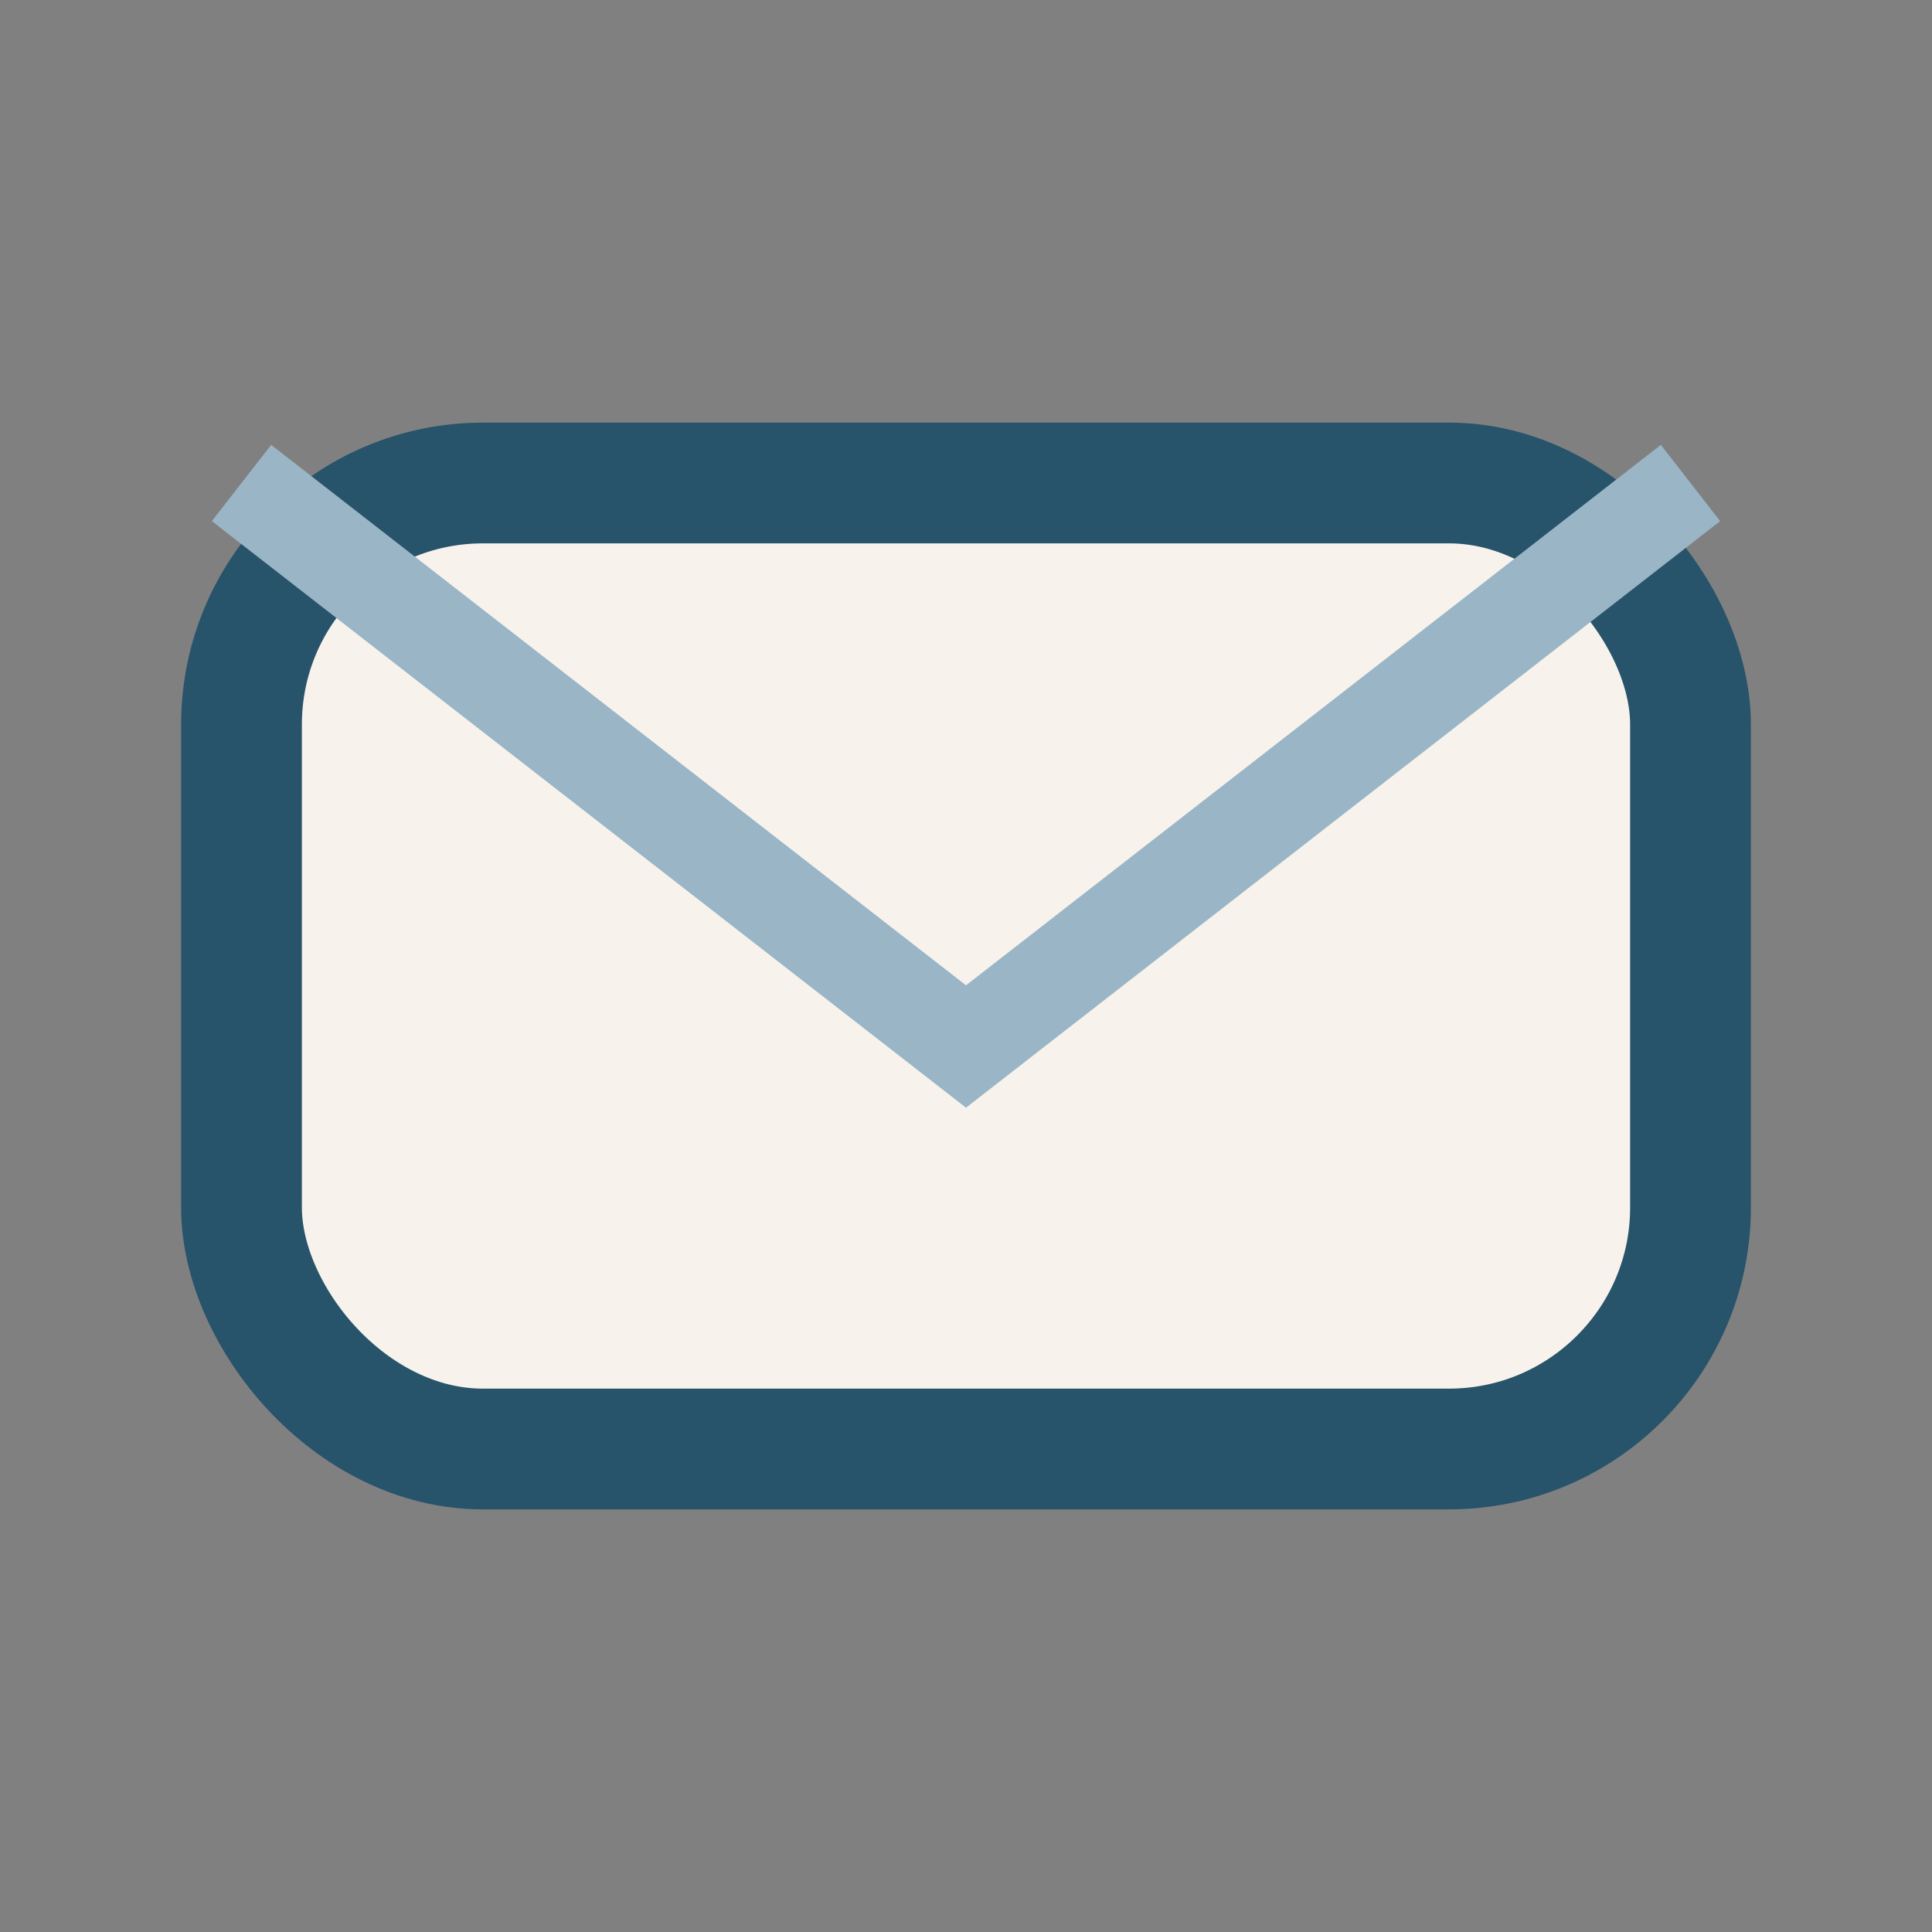
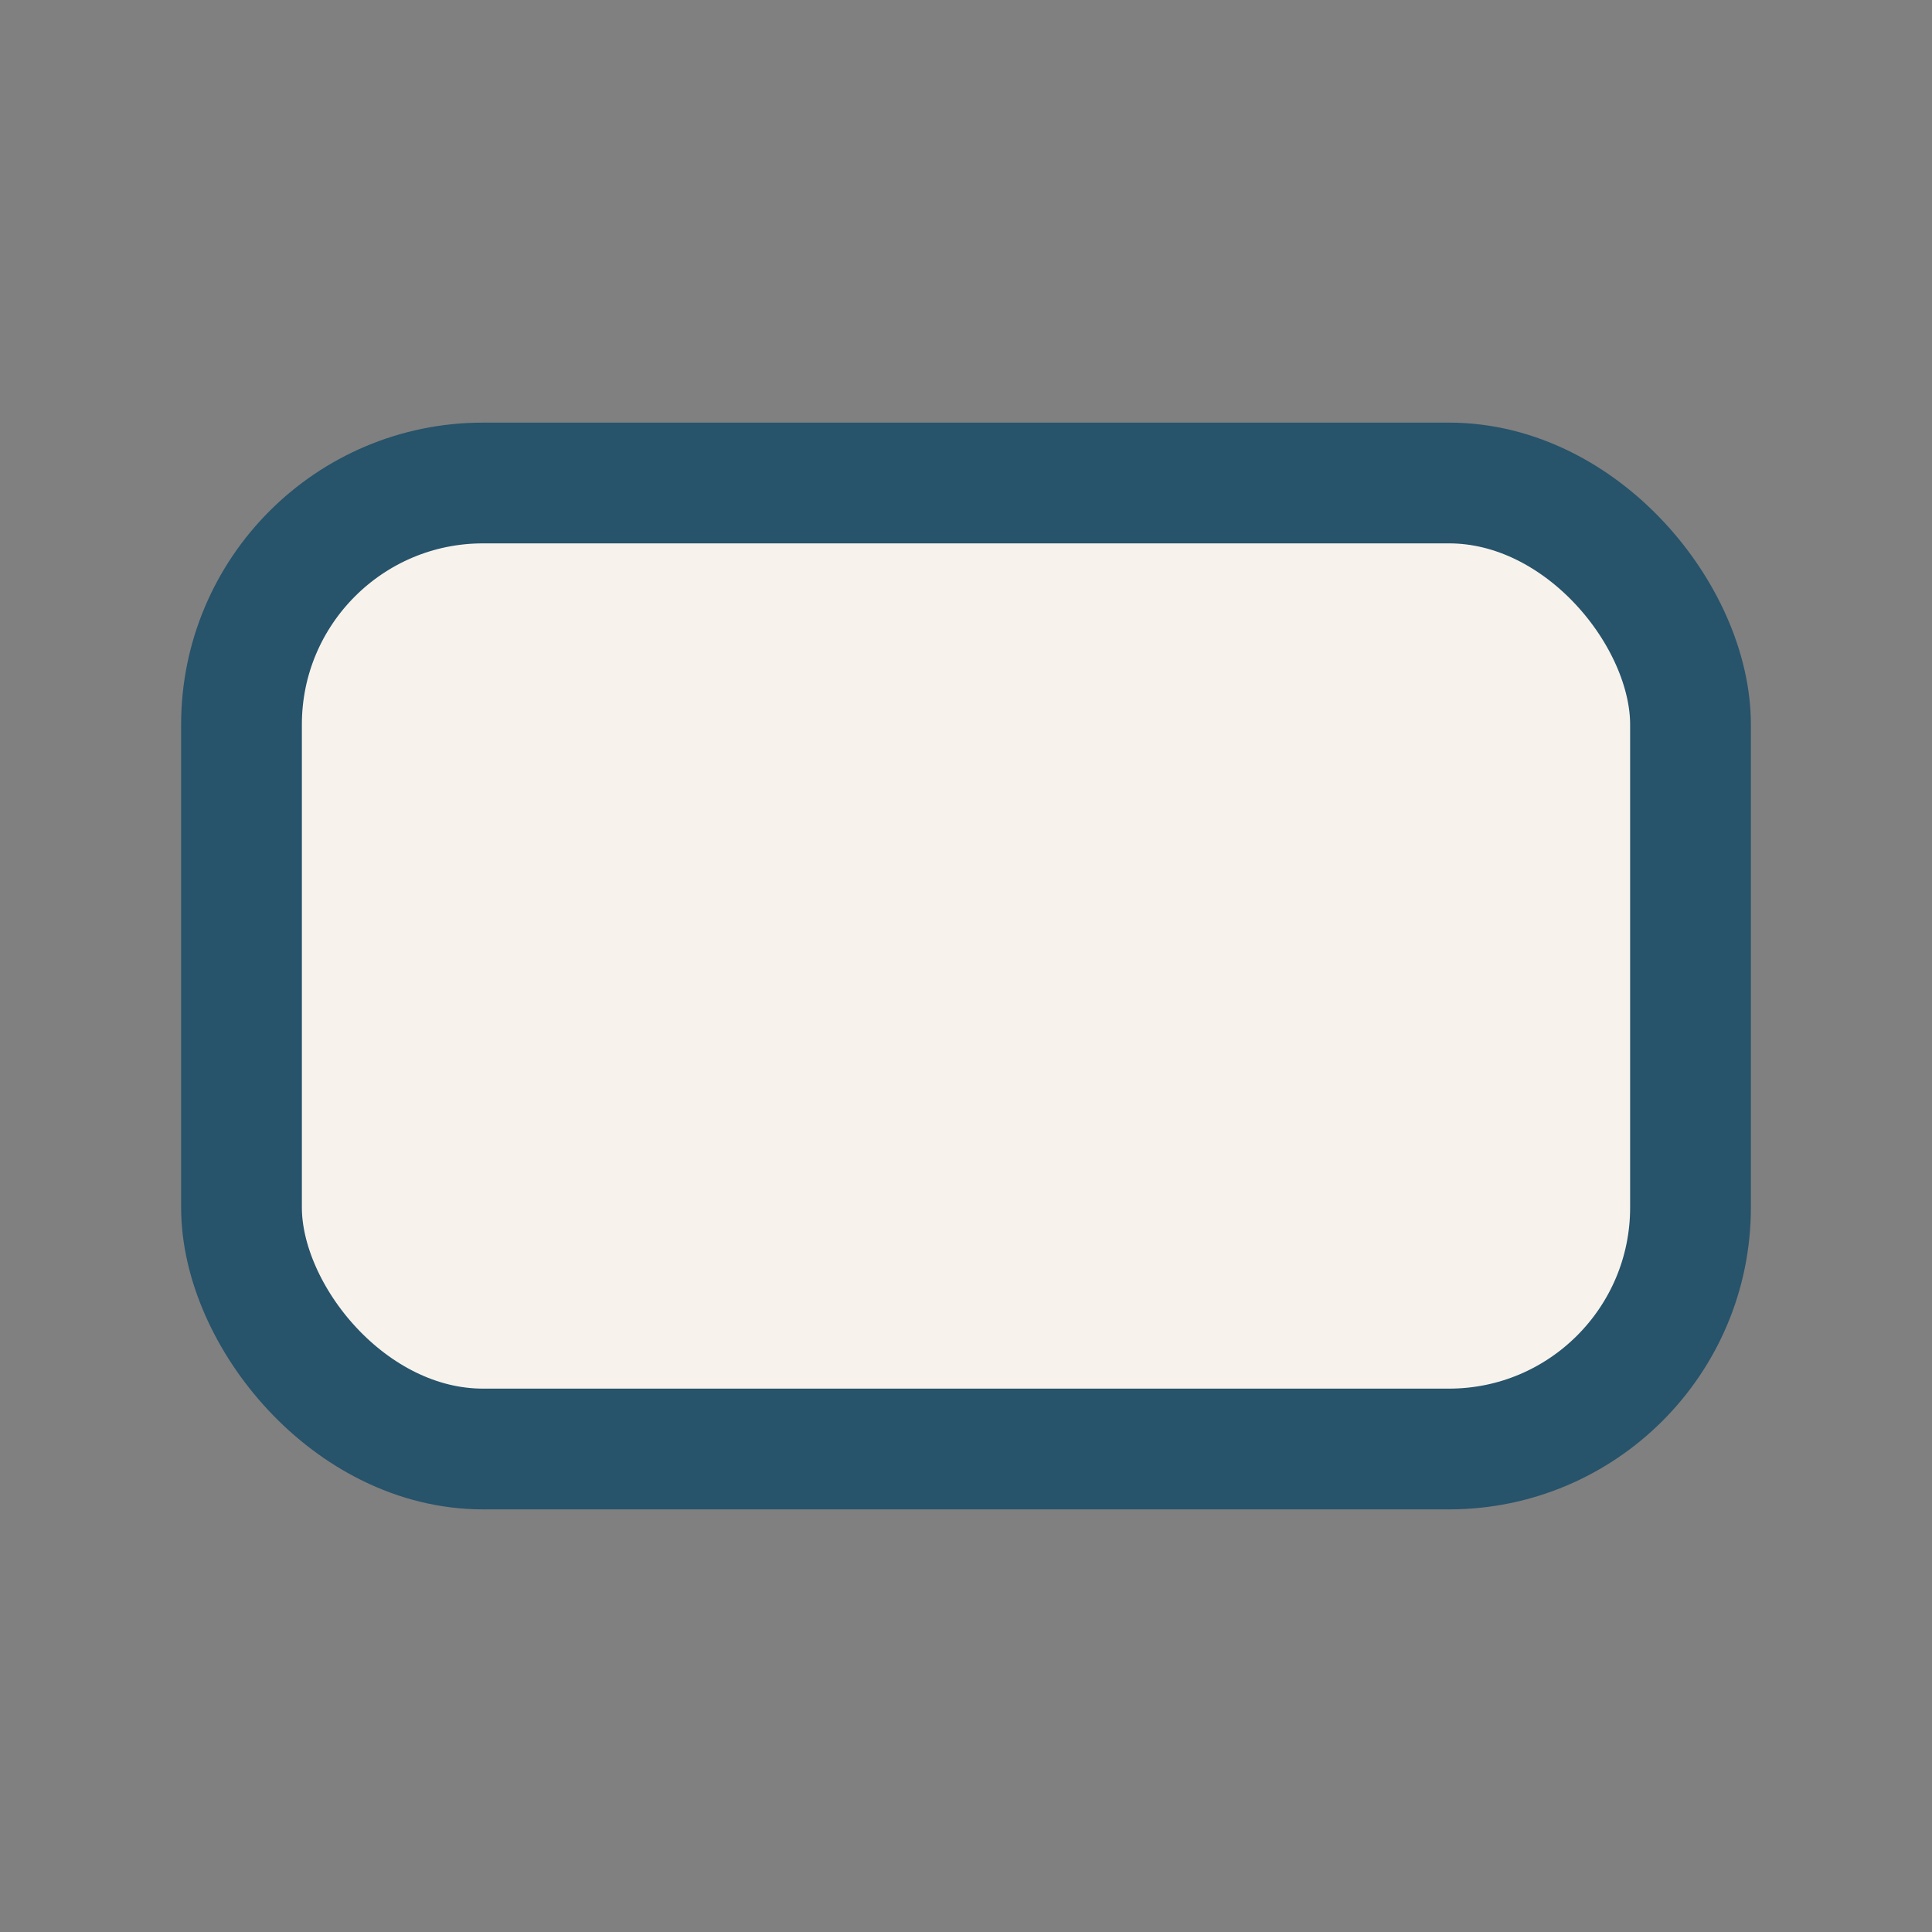
<svg xmlns="http://www.w3.org/2000/svg" width="24" height="24" viewBox="0 0 24 24">
  <rect x="0" y="0" width="24" height="24" fill="#808080" stroke="none" />
  <rect x="3" y="6" width="18" height="12" rx="3" fill="#F7F3EC" stroke="#27536B" stroke-width="1.5" />
-   <path d="M3 6l9 7 9-7" stroke="#9AB5C6" stroke-width="1.2" fill="none" />
</svg>